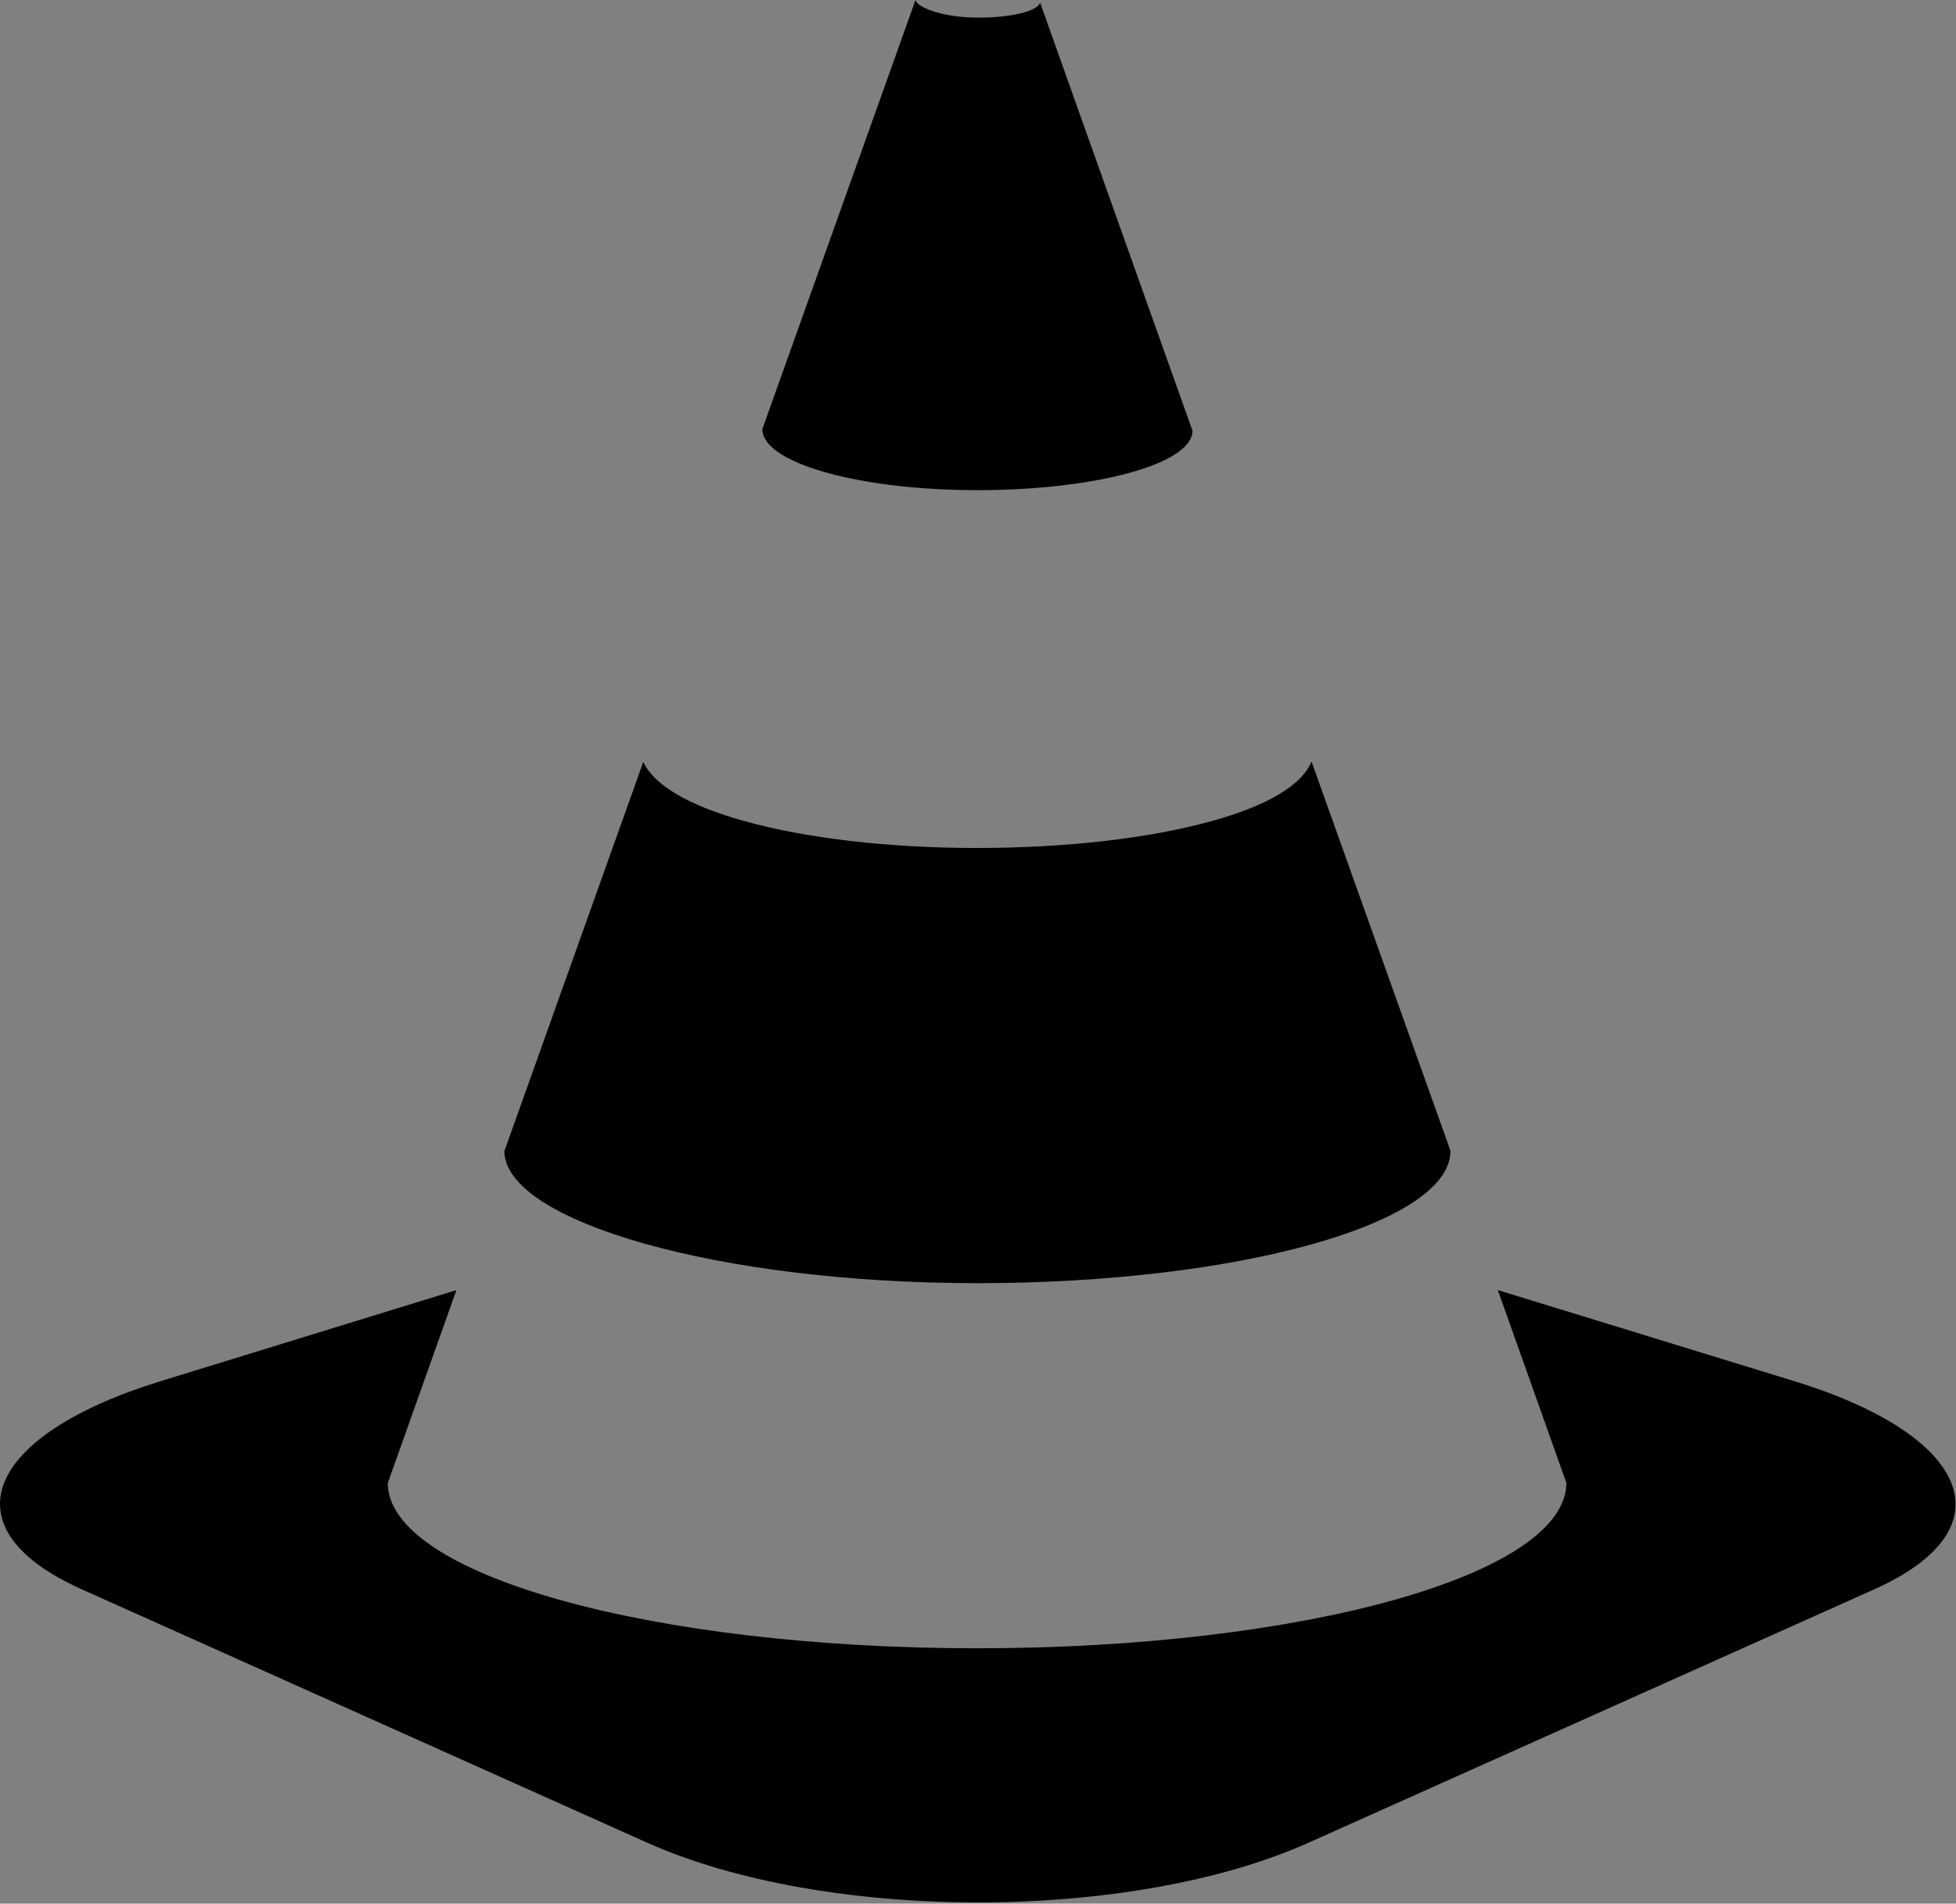
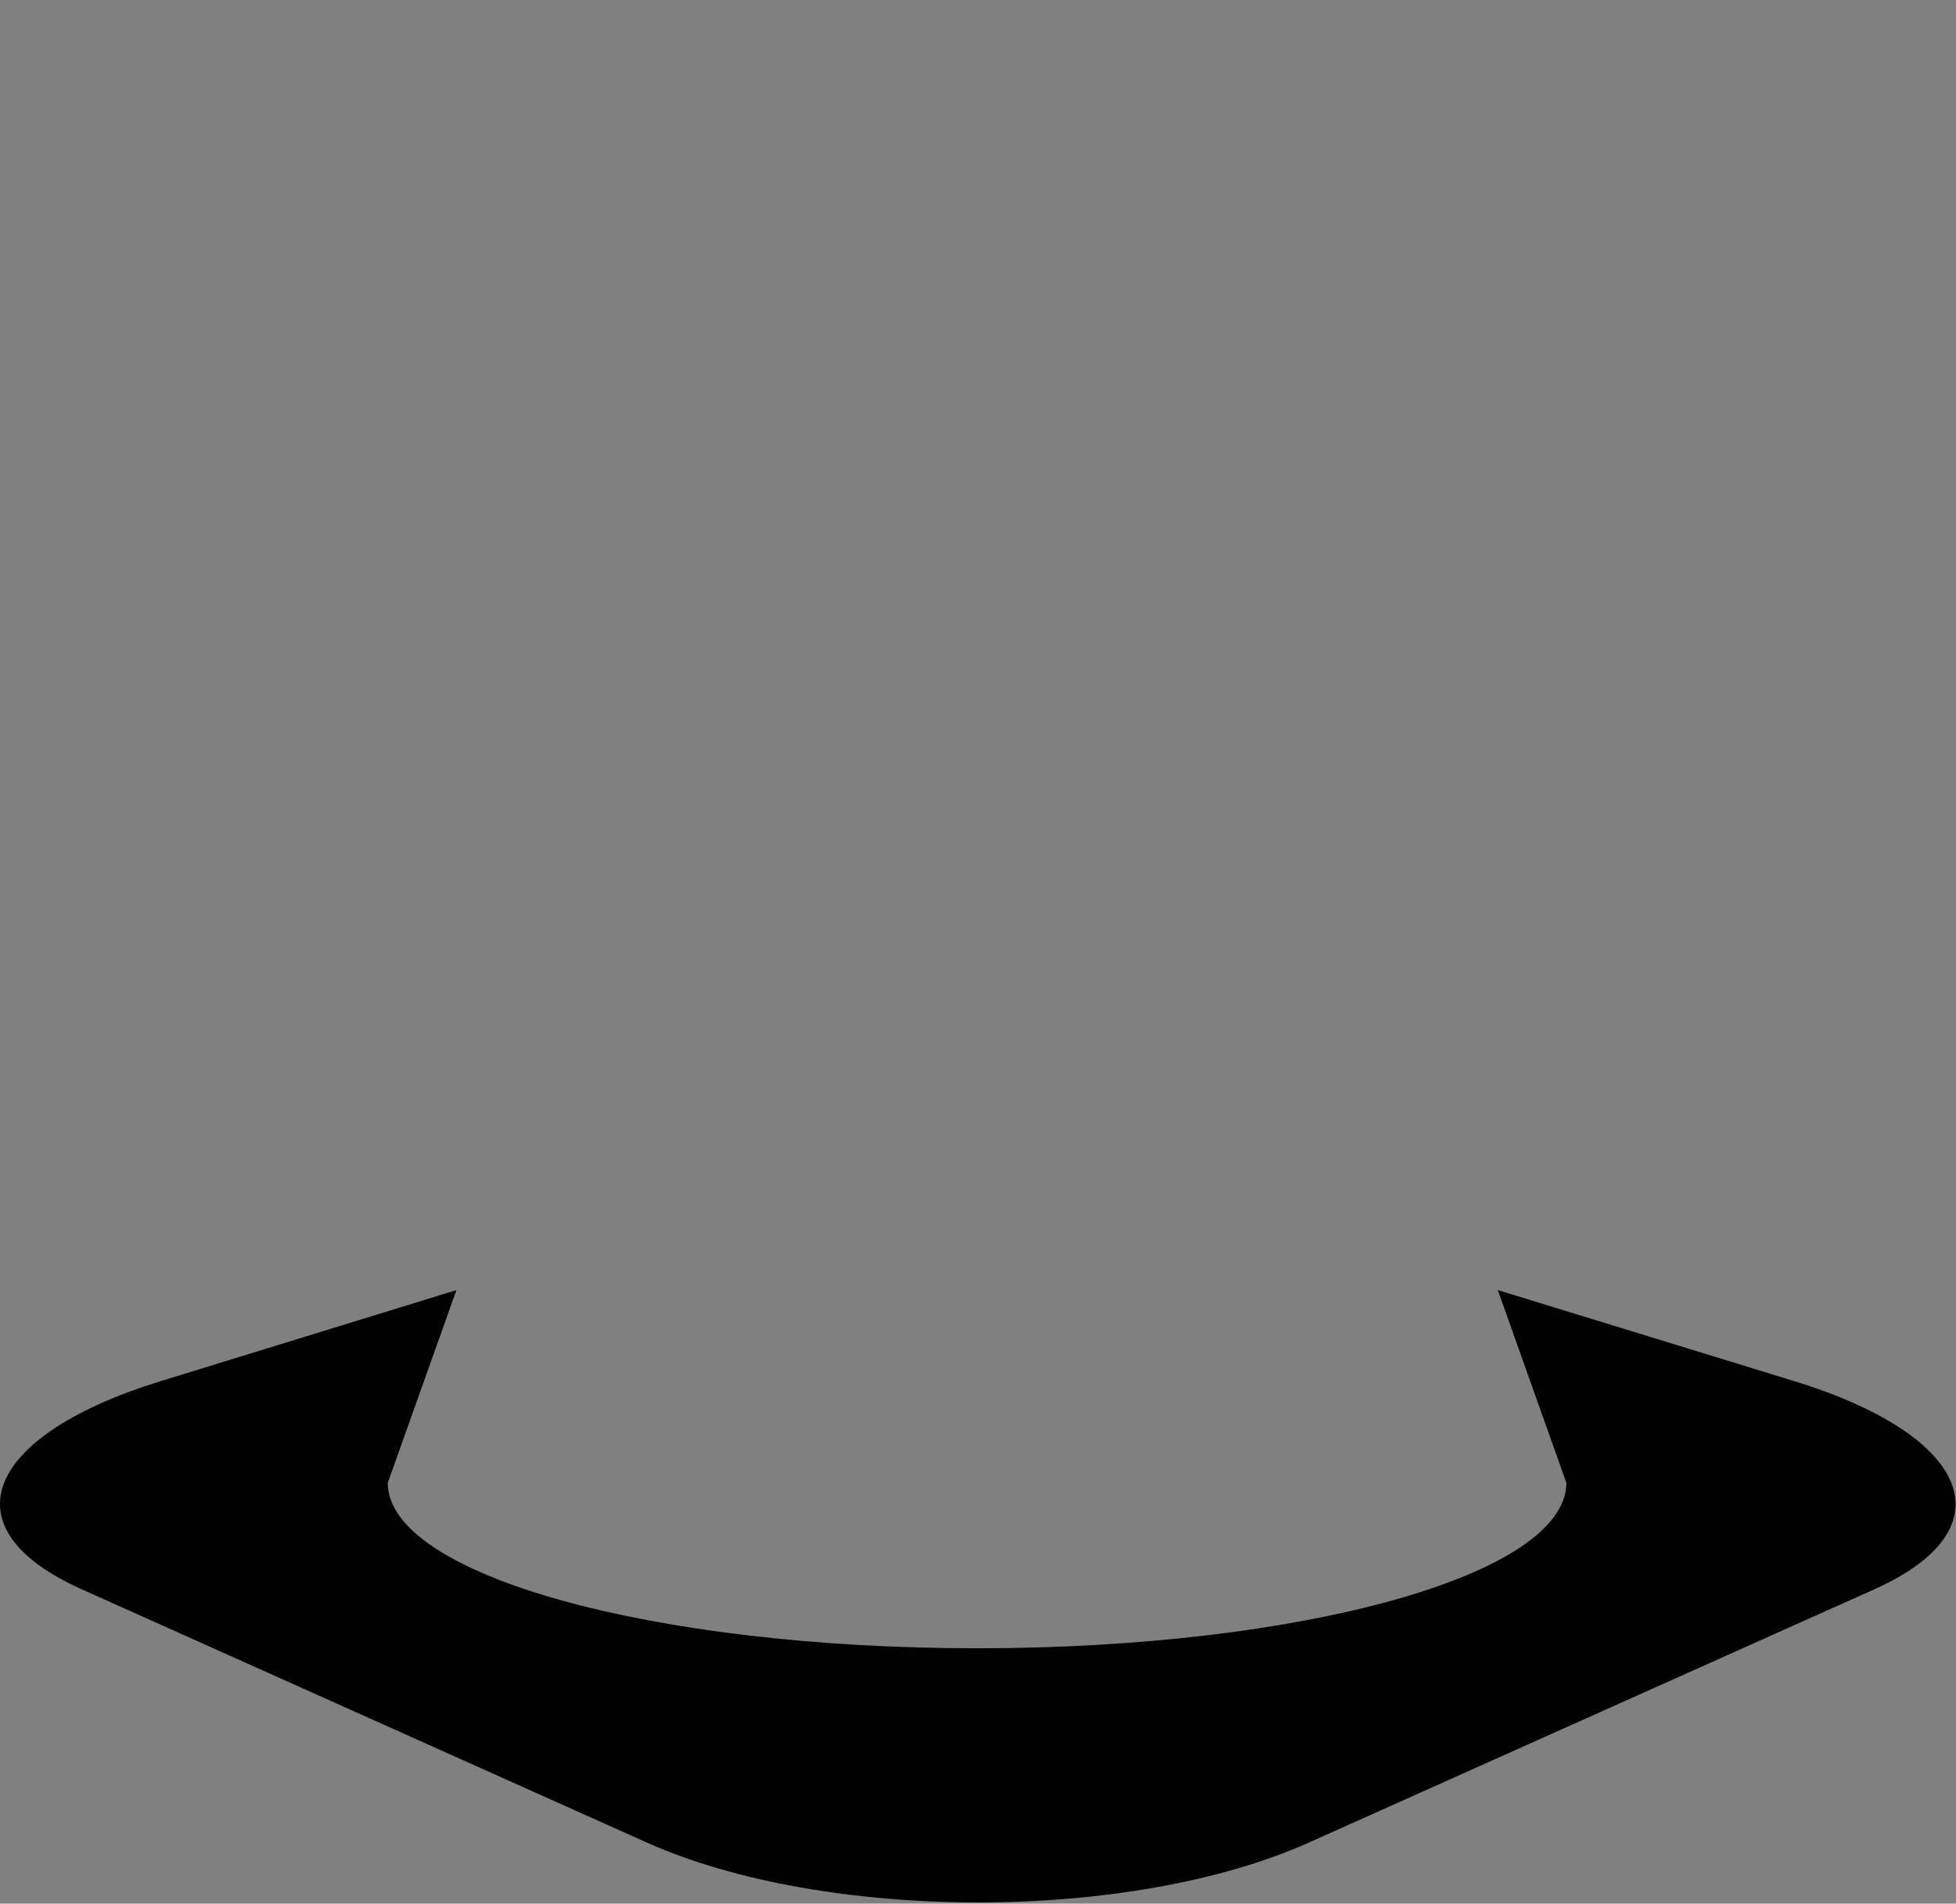
<svg xmlns="http://www.w3.org/2000/svg" width="100%" height="100%" viewBox="0 0 978 952" version="1.1" xml:space="preserve" style="fill-rule:evenodd;clip-rule:evenodd;stroke-linejoin:round;stroke-miterlimit:2;">
  <rect x="0" y="0" width="978" height="952" fill="#808080" stroke="none" />
  <g transform="matrix(1,0,0,1,-0.224,-0.61)">
-     <path d="M897.207,691.268L749.135,645.778L783.418,742.199L783.415,742.199C783.316,788.199 651.43,824.907 488.755,824.907C326.076,824.907 194.193,788.199 194.092,742.199L194.147,742.199L228.425,645.793L80.652,691.284C-6.557,718.129 -27.55,764.646 41.001,795.37L323.492,921.989C412.673,961.96 565.486,962.014 654.613,922.085L937.234,795.479C1005.88,764.728 984.701,718.146 897.207,691.268Z" style="fill-rule:nonzero;" />
+     <path d="M897.207,691.268L749.135,645.778L783.418,742.199L783.415,742.199C783.316,788.199 651.43,824.907 488.755,824.907C326.076,824.907 194.193,788.199 194.092,742.199L228.425,645.793L80.652,691.284C-6.557,718.129 -27.55,764.646 41.001,795.37L323.492,921.989C412.673,961.96 565.486,962.014 654.613,922.085L937.234,795.479C1005.88,764.728 984.701,718.146 897.207,691.268Z" style="fill-rule:nonzero;" />
    <g>
-       <path d="M381.413,215.86L381.418,215.847C382.235,226.801 403.088,236.244 433.857,241.442L433.867,241.444L434.947,241.624L434.981,241.63L436.047,241.802L436.104,241.812L437.156,241.977L437.235,241.99L438.273,242.149L438.375,242.164L439.4,242.317L439.522,242.335L440.536,242.481L440.678,242.502L441.68,242.642L441.842,242.665L442.832,242.799L443.014,242.824L443.993,242.953L444.194,242.979L445.162,243.103L445.382,243.13L446.34,243.249L446.577,243.277L447.525,243.391L447.779,243.421L448.718,243.529L448.989,243.56L449.918,243.664L450.207,243.695L451.126,243.794L451.431,243.826L452.342,243.921L452.663,243.953L453.565,244.044L453.901,244.076L454.795,244.162L455.147,244.195L456.032,244.277L456.399,244.31L457.276,244.387L457.658,244.42L458.528,244.493L458.923,244.526L459.785,244.596L460.195,244.628L461.05,244.694L461.473,244.725L462.32,244.787L462.757,244.818L463.598,244.877L464.048,244.907L464.881,244.962L465.344,244.991L466.171,245.043L466.647,245.071L467.466,245.119L467.955,245.146L468.768,245.191L469.269,245.217L470.075,245.259L470.589,245.284L471.388,245.322L471.915,245.346L472.707,245.381L473.246,245.403L474.031,245.435L474.583,245.456L475.36,245.485L475.926,245.504L476.695,245.53L477.274,245.547L478.034,245.57L478.629,245.586L479.379,245.606L479.989,245.62L480.729,245.637L481.357,245.649L482.083,245.663L482.734,245.674L483.442,245.685L484.123,245.694L484.806,245.702L485.534,245.709L486.174,245.714L487.003,245.719L487.546,245.722L488.844,245.724L488.923,245.724L490.307,245.722L490.519,245.721L491.688,245.714L492.015,245.712L493.064,245.703L493.453,245.698L494.435,245.686L494.869,245.679L495.802,245.665L496.272,245.656L497.164,245.639L497.667,245.628L498.522,245.608L499.055,245.595L499.874,245.573L500.437,245.557L501.222,245.534L501.812,245.514L502.564,245.49L503.182,245.467L503.901,245.441L504.547,245.415L505.233,245.388L505.905,245.359L506.559,245.331L507.259,245.298L507.88,245.269L508.606,245.232L509.195,245.202L509.948,245.162L510.504,245.132L511.283,245.087L511.807,245.057L512.613,245.008L513.104,244.978L513.937,244.924L514.395,244.894L515.254,244.836L515.68,244.807L516.566,244.743L516.959,244.715L517.87,244.646L518.231,244.619L519.168,244.544L519.497,244.518L520.46,244.439L520.756,244.414L521.744,244.329L522.008,244.306L523.022,244.214L523.253,244.193L524.293,244.096L524.492,244.077L525.556,243.973L525.723,243.956L526.812,243.846L526.948,243.832L528.061,243.715L528.165,243.704L529.301,243.579L529.374,243.571L530.535,243.44L530.577,243.435L531.76,243.297L531.771,243.295C569.591,238.79 596.186,228.469 596.449,216.188L596.455,216.204C596.456,216.137 596.457,216.071 596.457,216.004L596.457,215.999L520.289,1.967C518.674,6.38 505.542,9.432 489.193,9.432C472.313,9.432 458.879,4.548 457.976,0.61L381.405,215.198L381.387,215.198C381.387,215.419 381.396,215.639 381.413,215.86Z" style="fill-rule:nonzero;" />
-       <path d="M457.995,0.666L457.997,0.61L457.986,0.64C457.988,0.649 457.992,0.658 457.995,0.666Z" style="fill:white;fill-rule:nonzero;" />
-     </g>
+       </g>
    <g>
-       <path d="M655.997,381.461C651.118,393.302 634.011,403.519 605.779,411.308C574.529,419.93 532.941,424.678 488.676,424.678C444.396,424.678 402.806,419.821 371.567,411C344.243,403.285 327.335,393.257 321.856,381.665L252.445,576.198L252.402,576.198C252.482,611.198 358.811,642.319 488.93,642.319C619.047,642.319 725.458,612.651 725.458,576.112L725.458,576.1L655.997,381.461Z" style="fill-rule:nonzero;" />
-     </g>
+       </g>
  </g>
</svg>